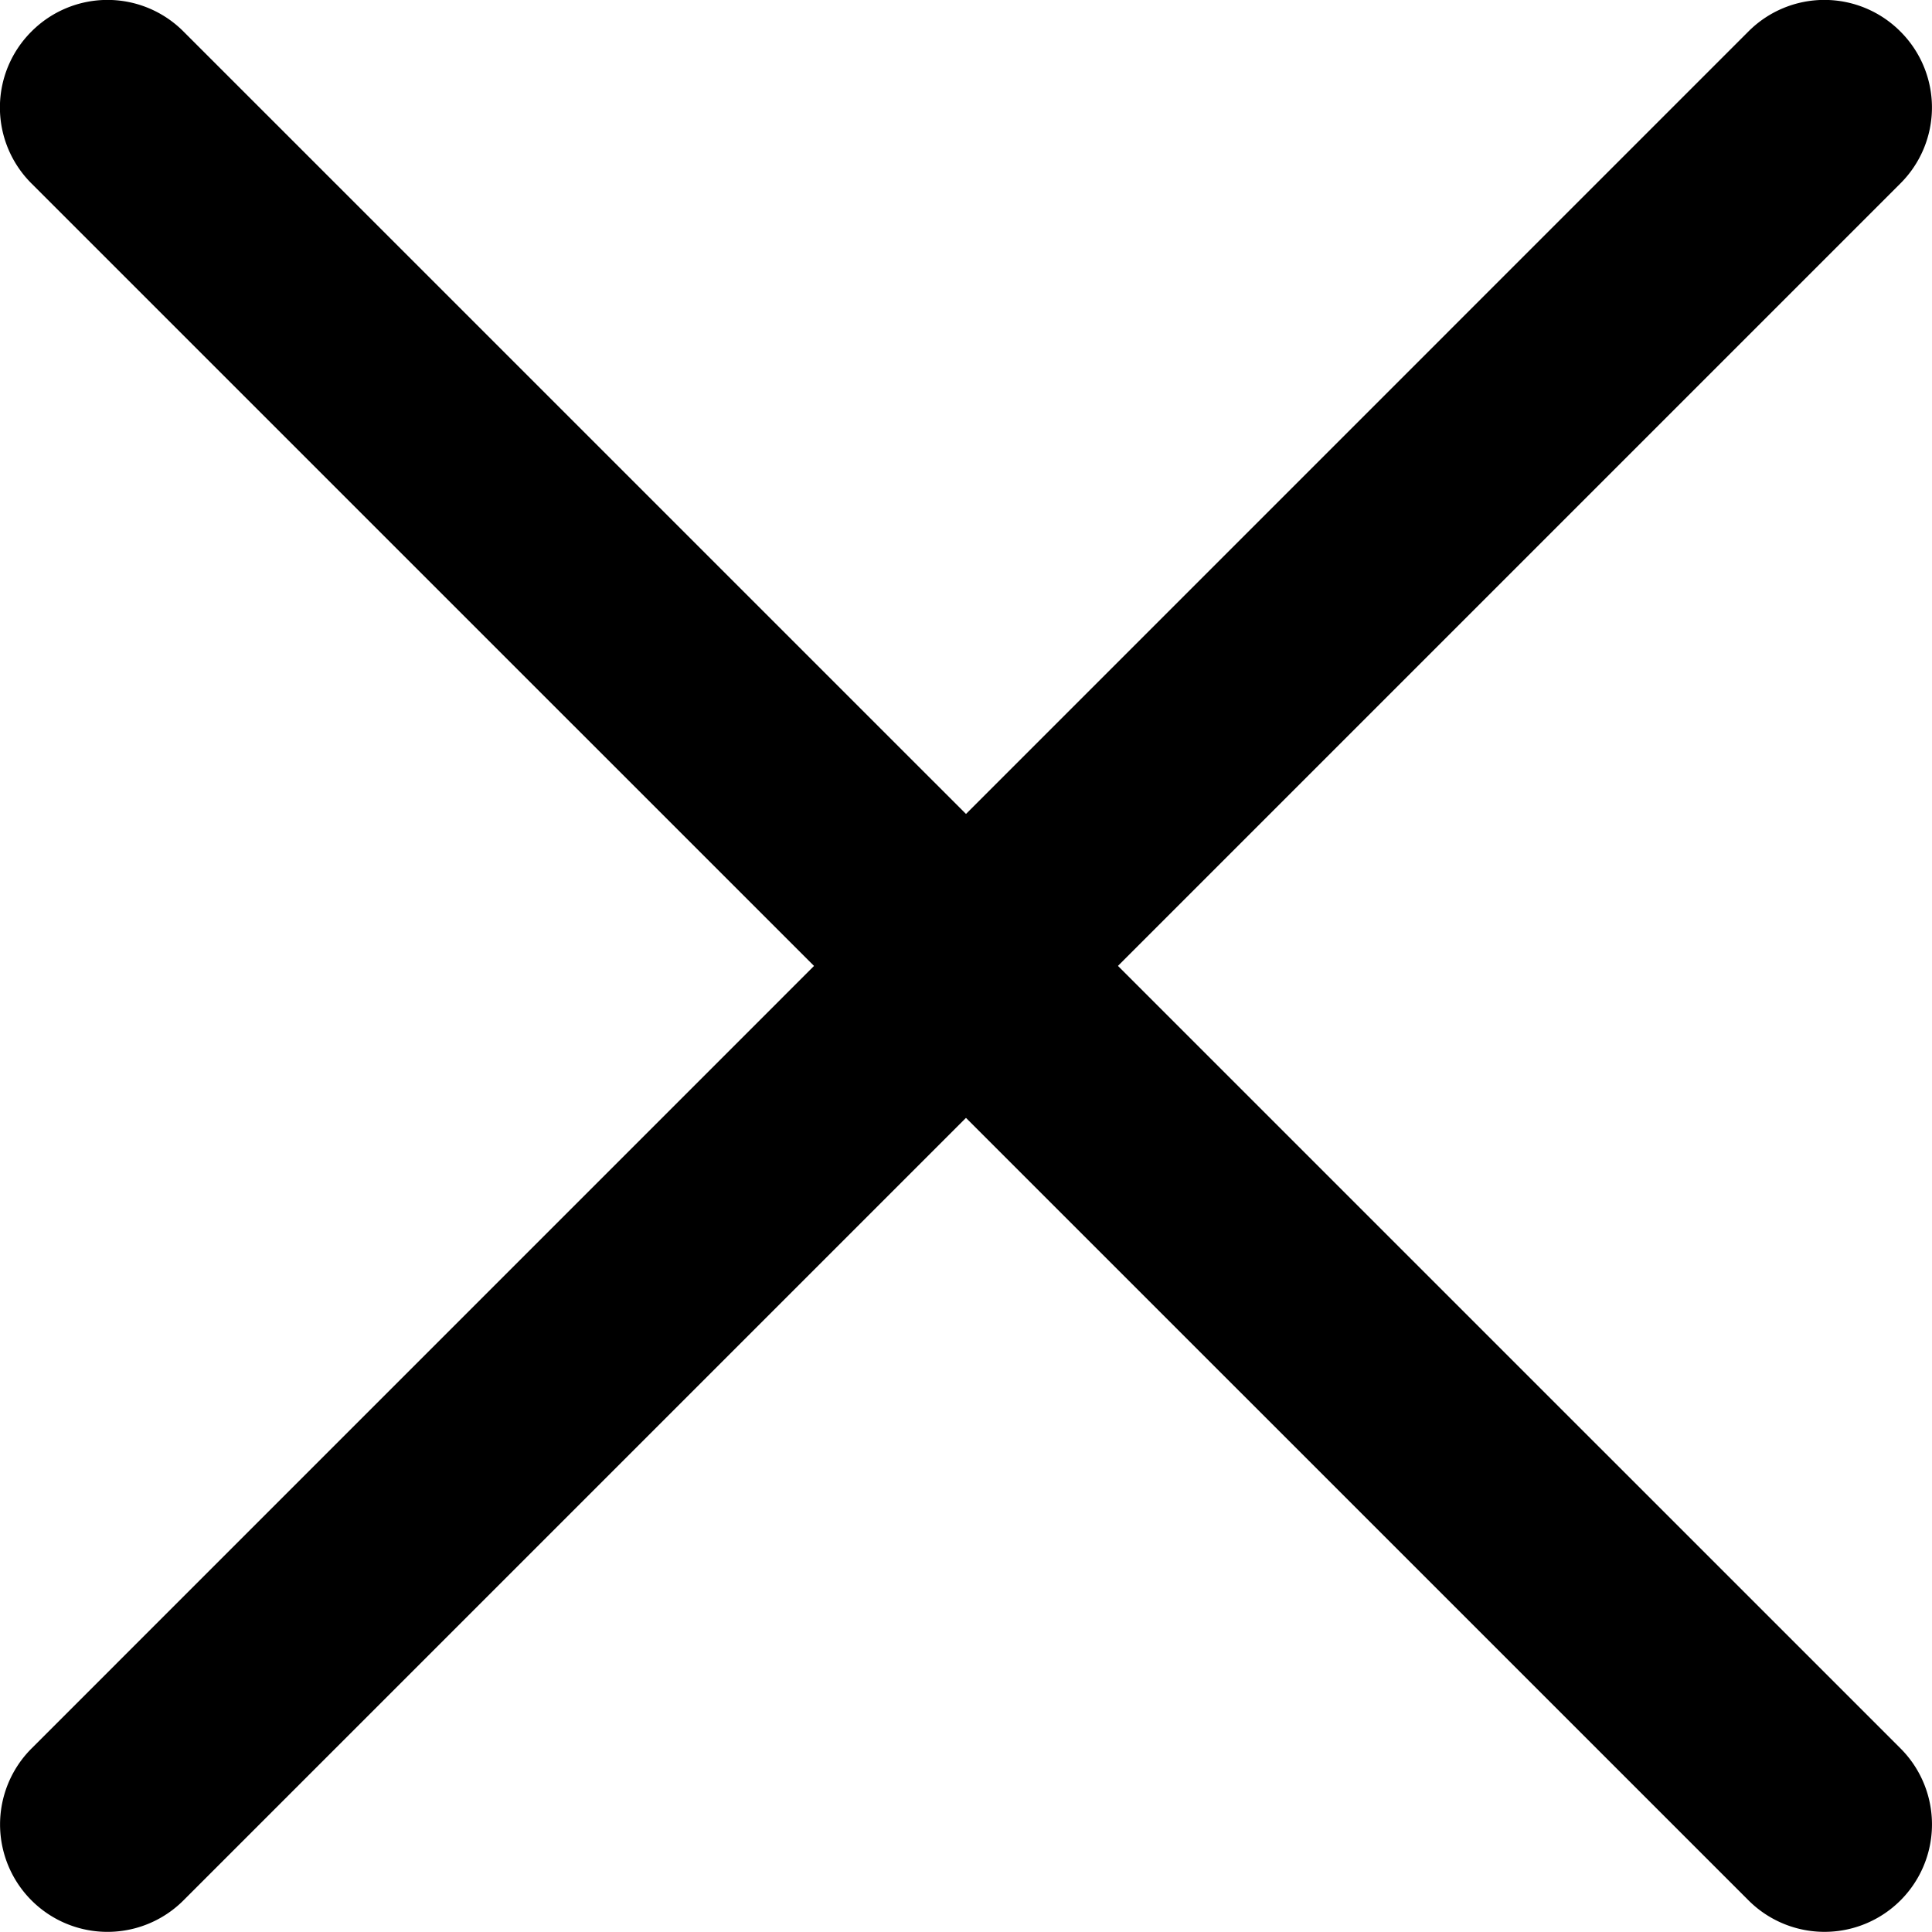
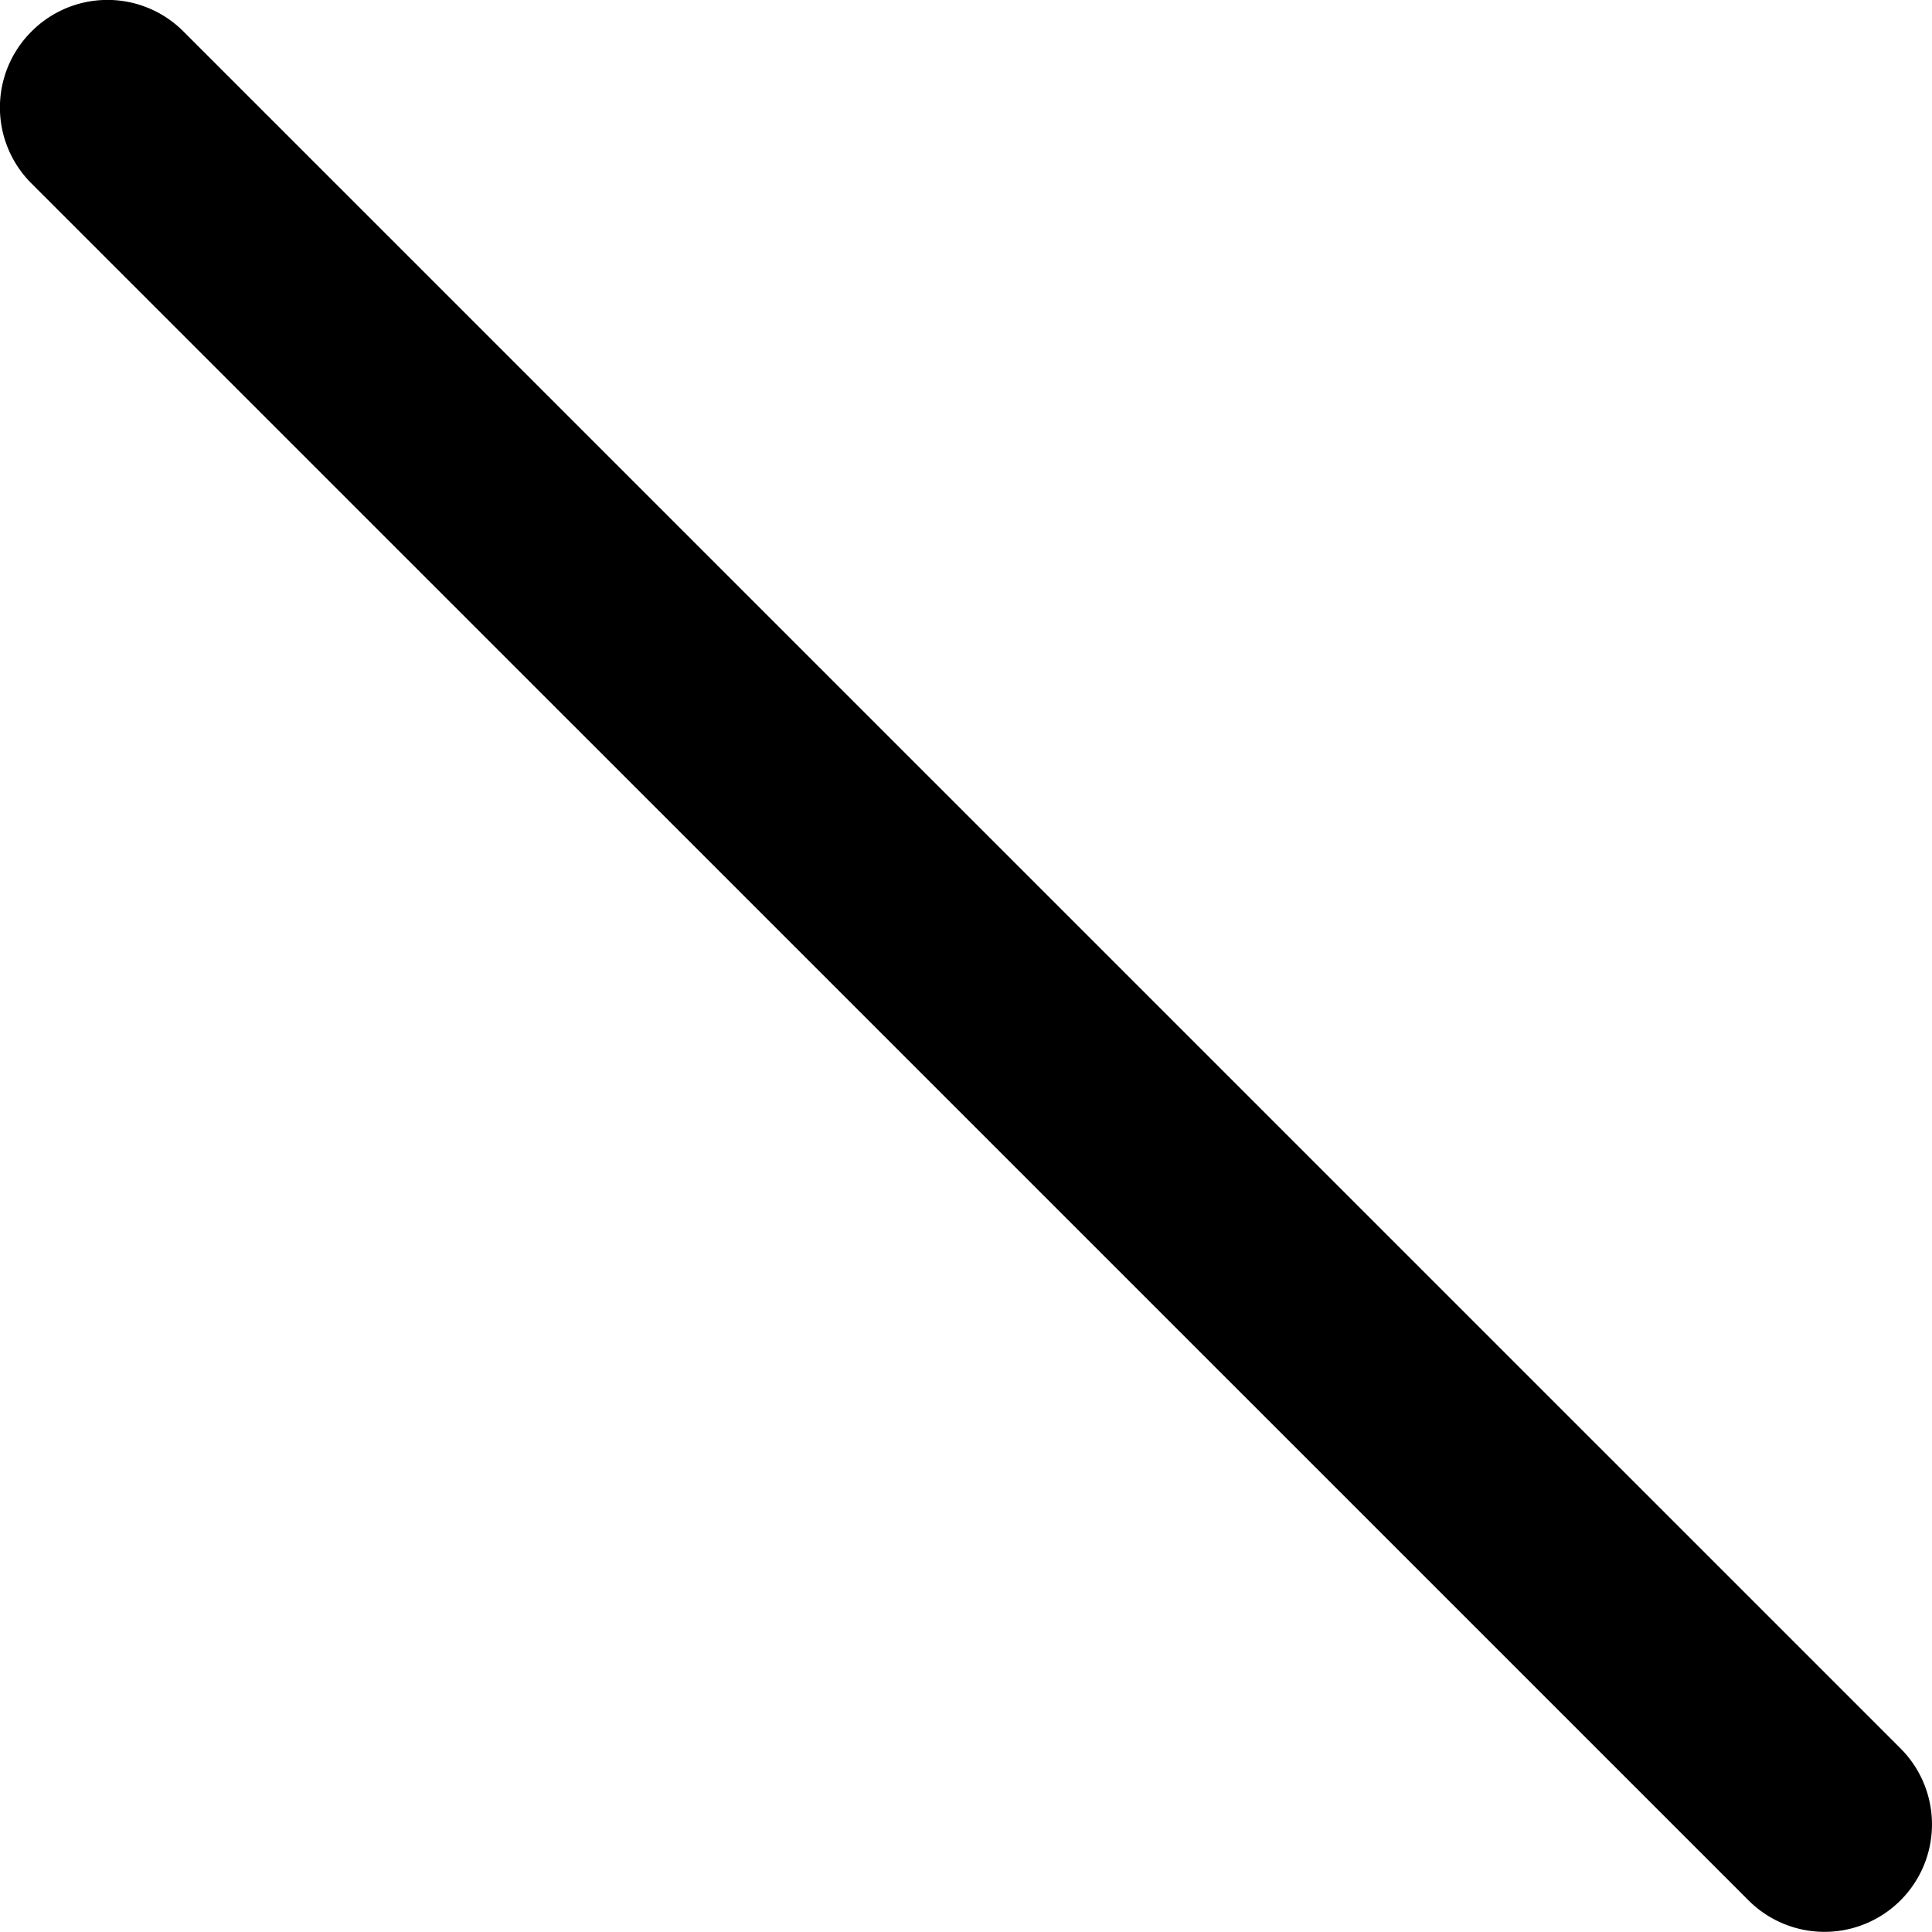
<svg xmlns="http://www.w3.org/2000/svg" width="14.416" height="14.415" viewBox="0 0 14.416 14.415">
  <defs>
    <style>
            .cls-1{fill-rule:evenodd}
        </style>
  </defs>
  <g id="Group_16929">
    <path id="Path_19829" d="M.51.51a.8.8 0 0 0 0 1.134l12.812 12.811a.8.8 0 1 0 1.134-1.134L1.644.51A.8.8 0 0 0 .51.51z" class="cls-1" transform="translate(-.275 -.275)" />
-     <path id="Path_19830" d="M14.455.51a.8.8 0 0 1 0 1.134L1.644 14.455A.8.8 0 1 1 .51 13.322L13.321.51a.8.8 0 0 1 1.134 0z" class="cls-1" transform="translate(-.275 -.275)" />
  </g>
</svg>